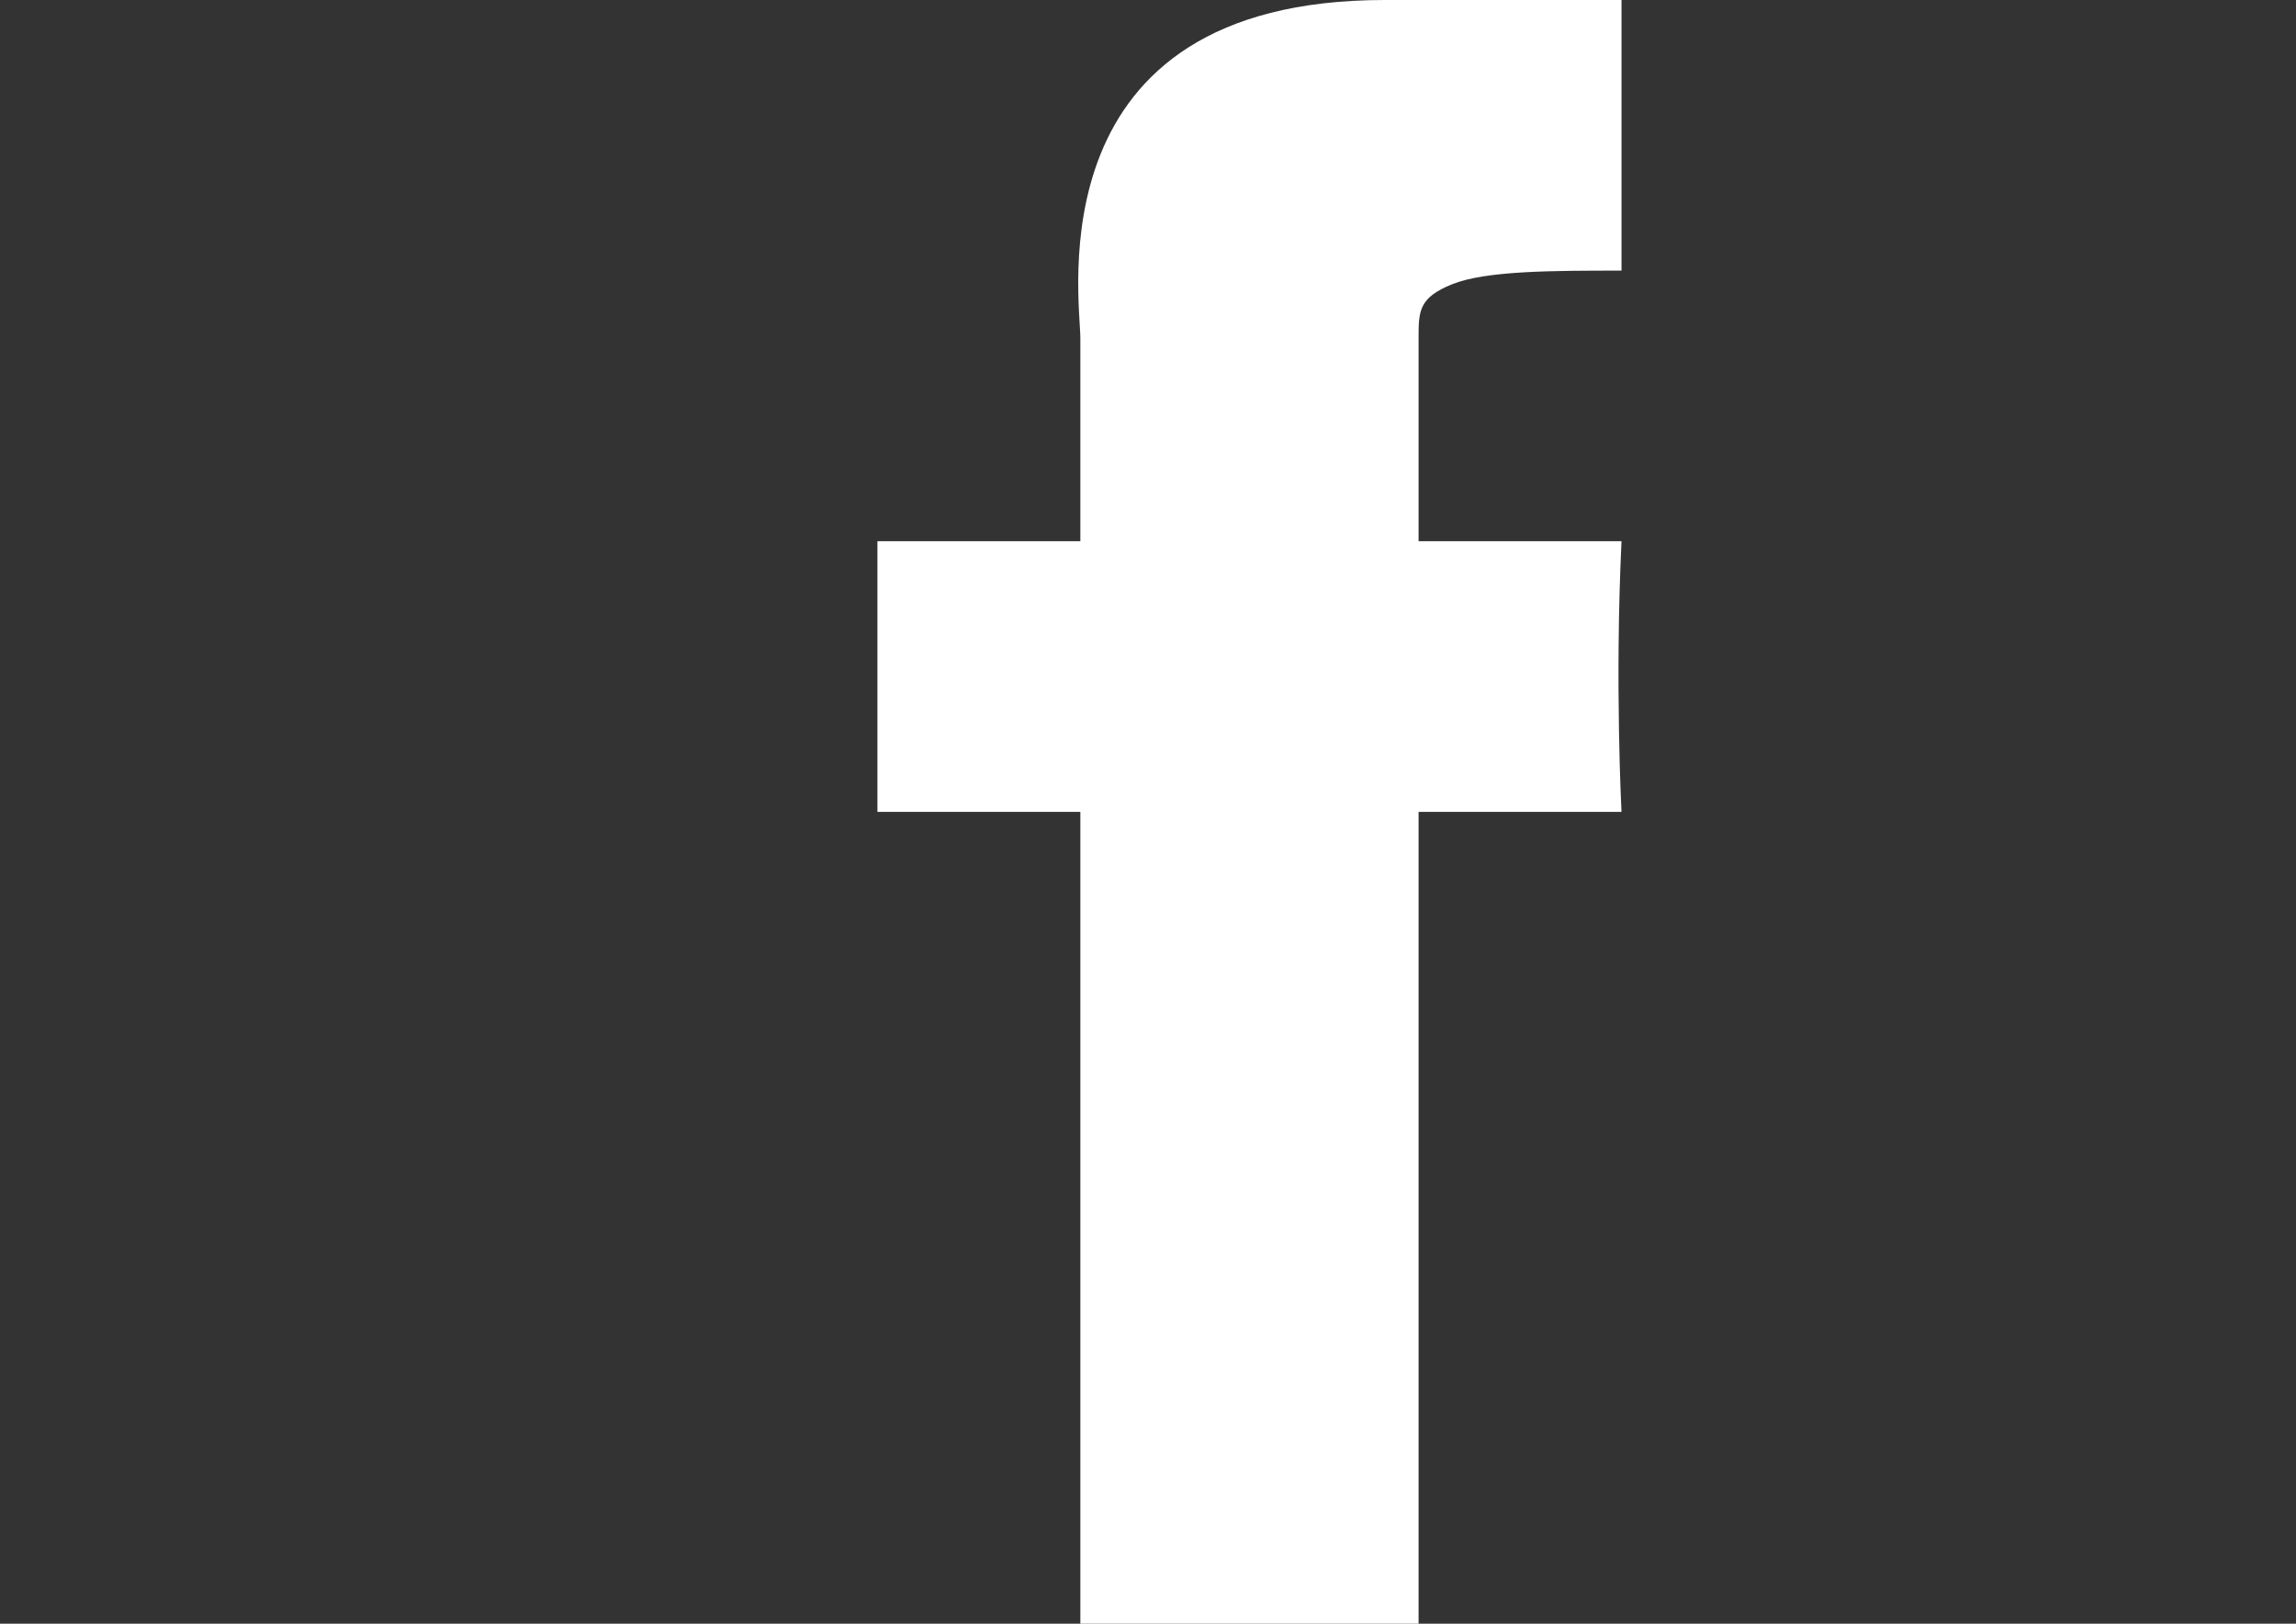
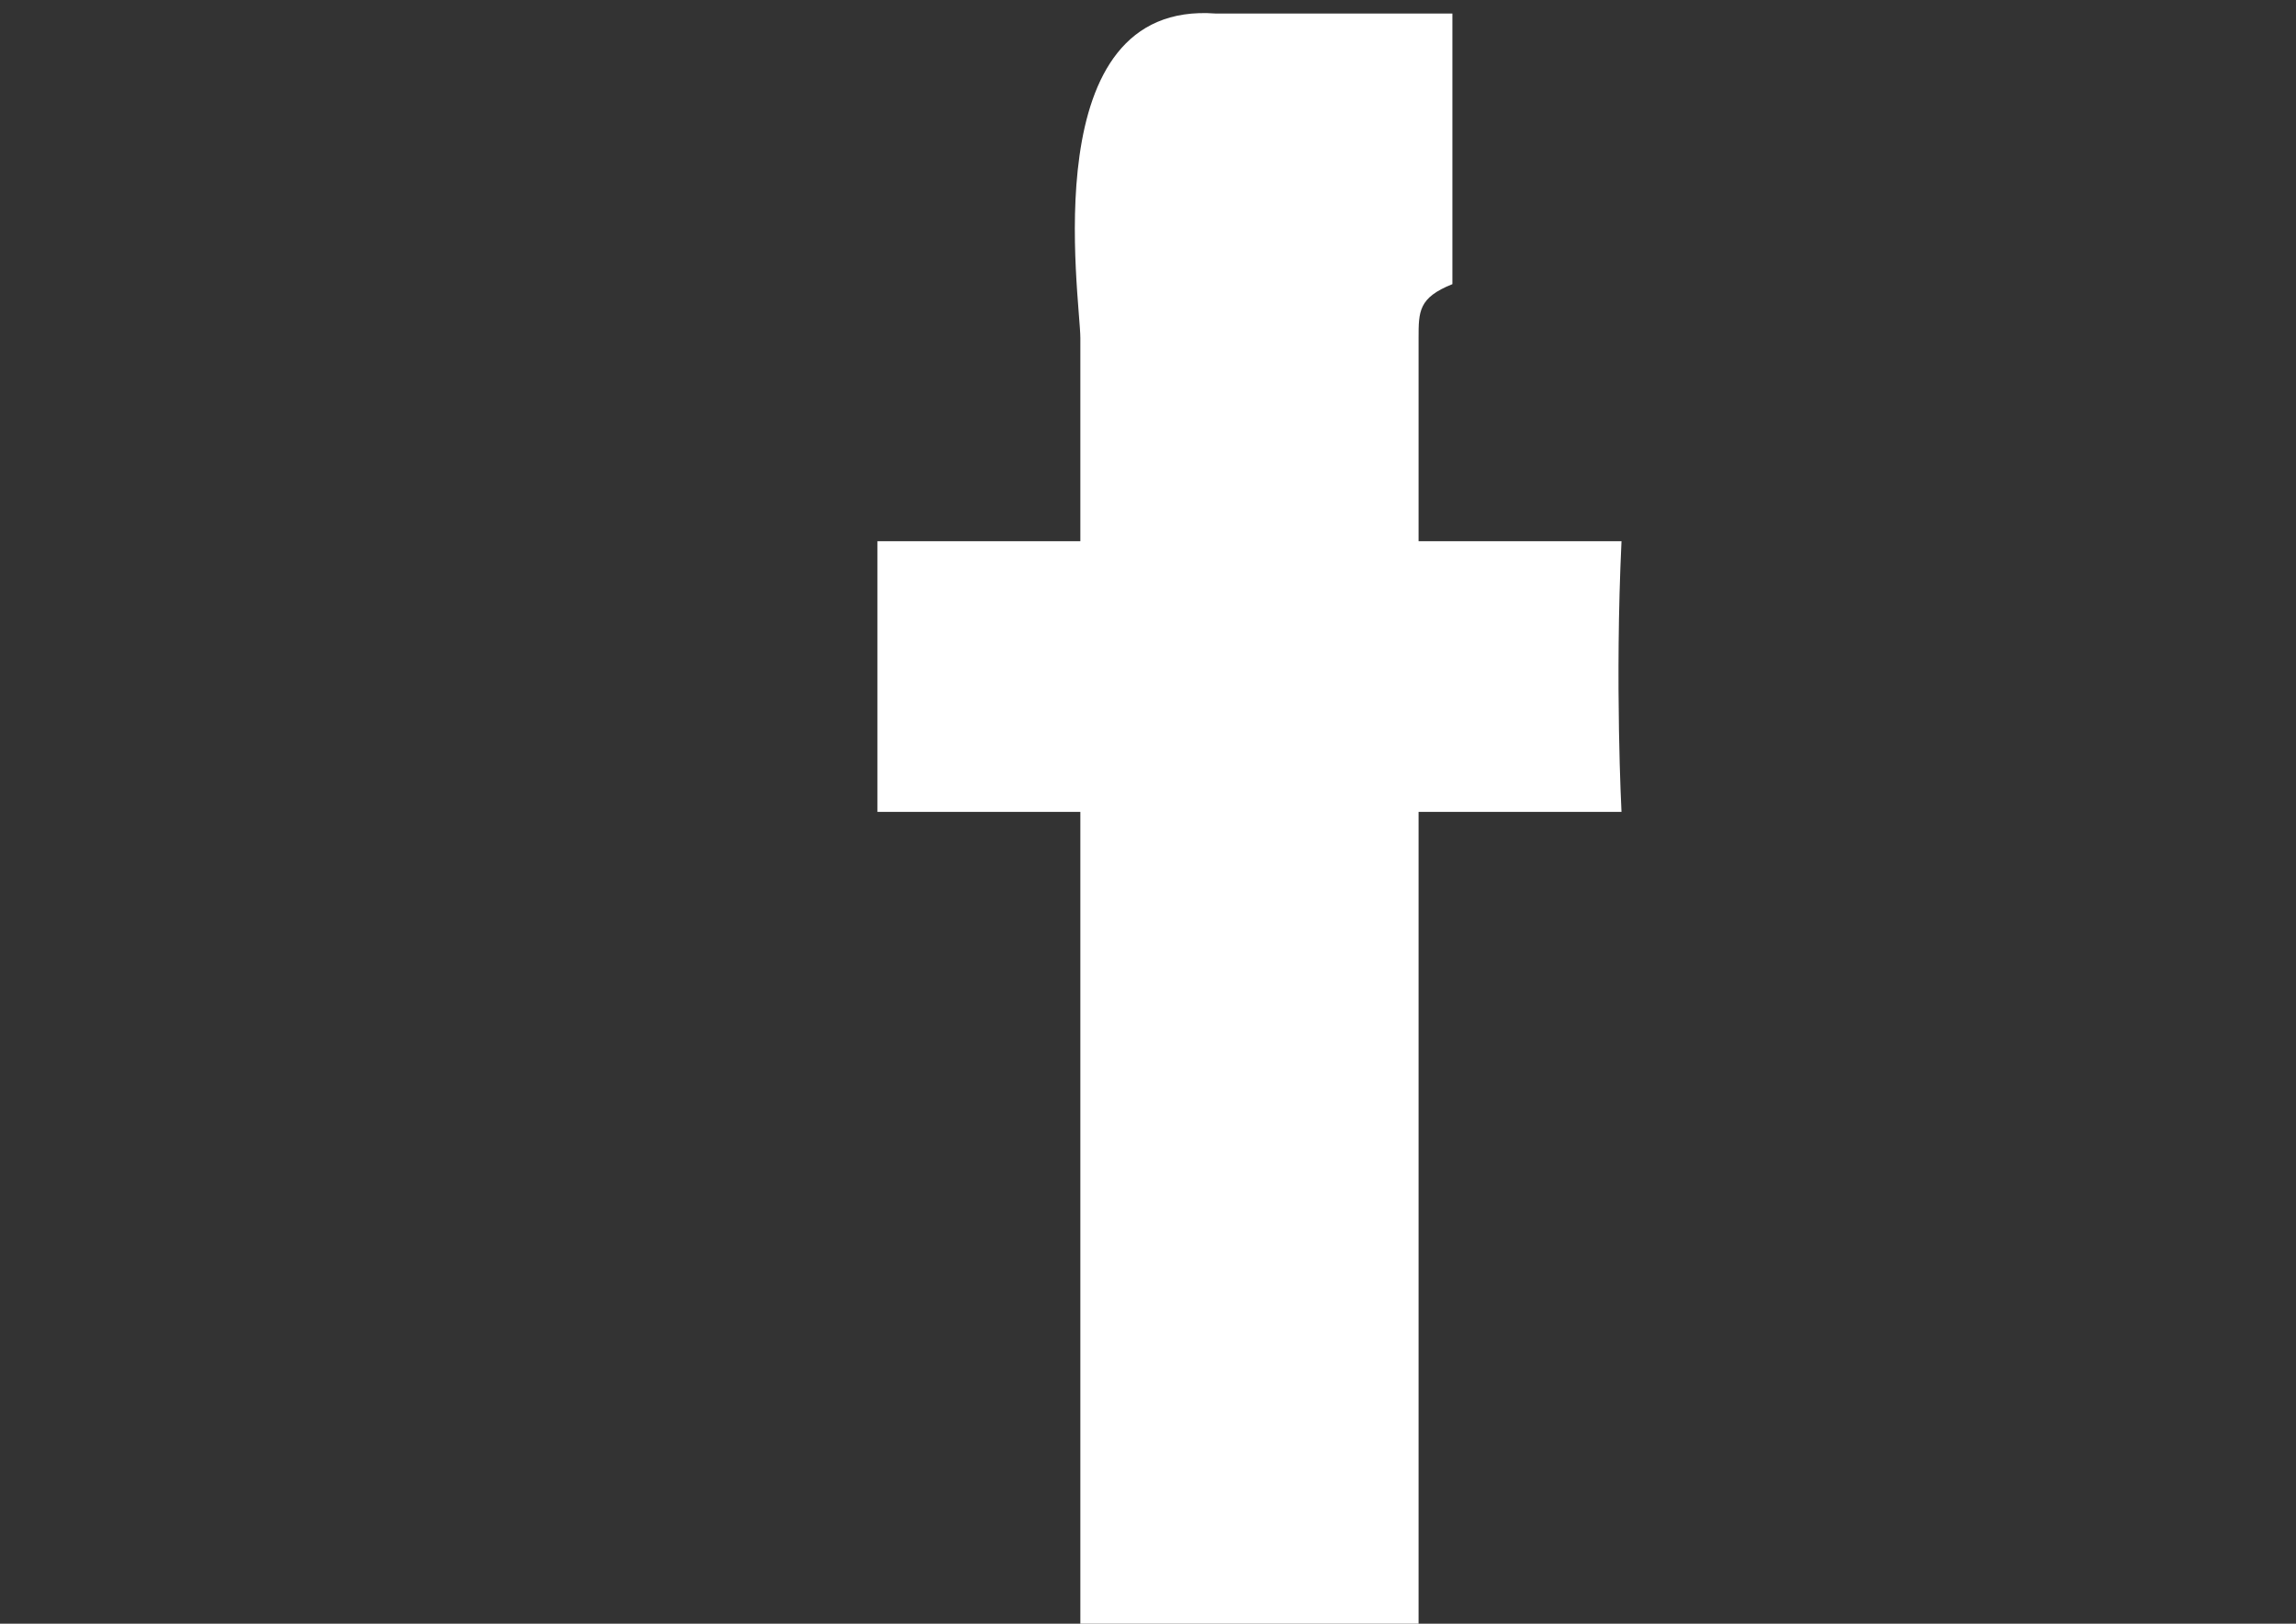
<svg xmlns="http://www.w3.org/2000/svg" version="1.1" id="ICO-Facebook-24" x="0px" y="0px" width="841.889px" height="595.281px" viewBox="0 0 841.889 595.281" enable-background="new 0 0 841.889 595.281" xml:space="preserve">
  <rect x="0" y="0" width="841.889" height="595.281" fill="#333333" stroke="none" />
  <g>
-     <path id="Facebook" fill="#FFFFFF" d="M396.141,124.016c0,14.883,0,74.41,0,74.41h-74.409v99.214h74.409v297.641h124.018V297.64   h74.409c0,0-2.479-47.127,0-99.214c-12.401,0-74.409,0-74.409,0s0-64.488,0-74.41c0-9.921,0-14.882,12.401-19.843   c12.401-4.96,37.205-4.96,62.008-4.96c0-12.402,0-54.567,0-99.214c-34.725,0-69.449,0-86.812,0   C378.78,0,396.141,109.135,396.141,124.016z" />
+     <path id="Facebook" fill="#FFFFFF" d="M396.141,124.016c0,14.883,0,74.41,0,74.41h-74.409v99.214h74.409v297.641h124.018V297.64   h74.409c0,0-2.479-47.127,0-99.214c-12.401,0-74.409,0-74.409,0s0-64.488,0-74.41c0-9.921,0-14.882,12.401-19.843   c0-12.402,0-54.567,0-99.214c-34.725,0-69.449,0-86.812,0   C378.78,0,396.141,109.135,396.141,124.016z" />
  </g>
</svg>